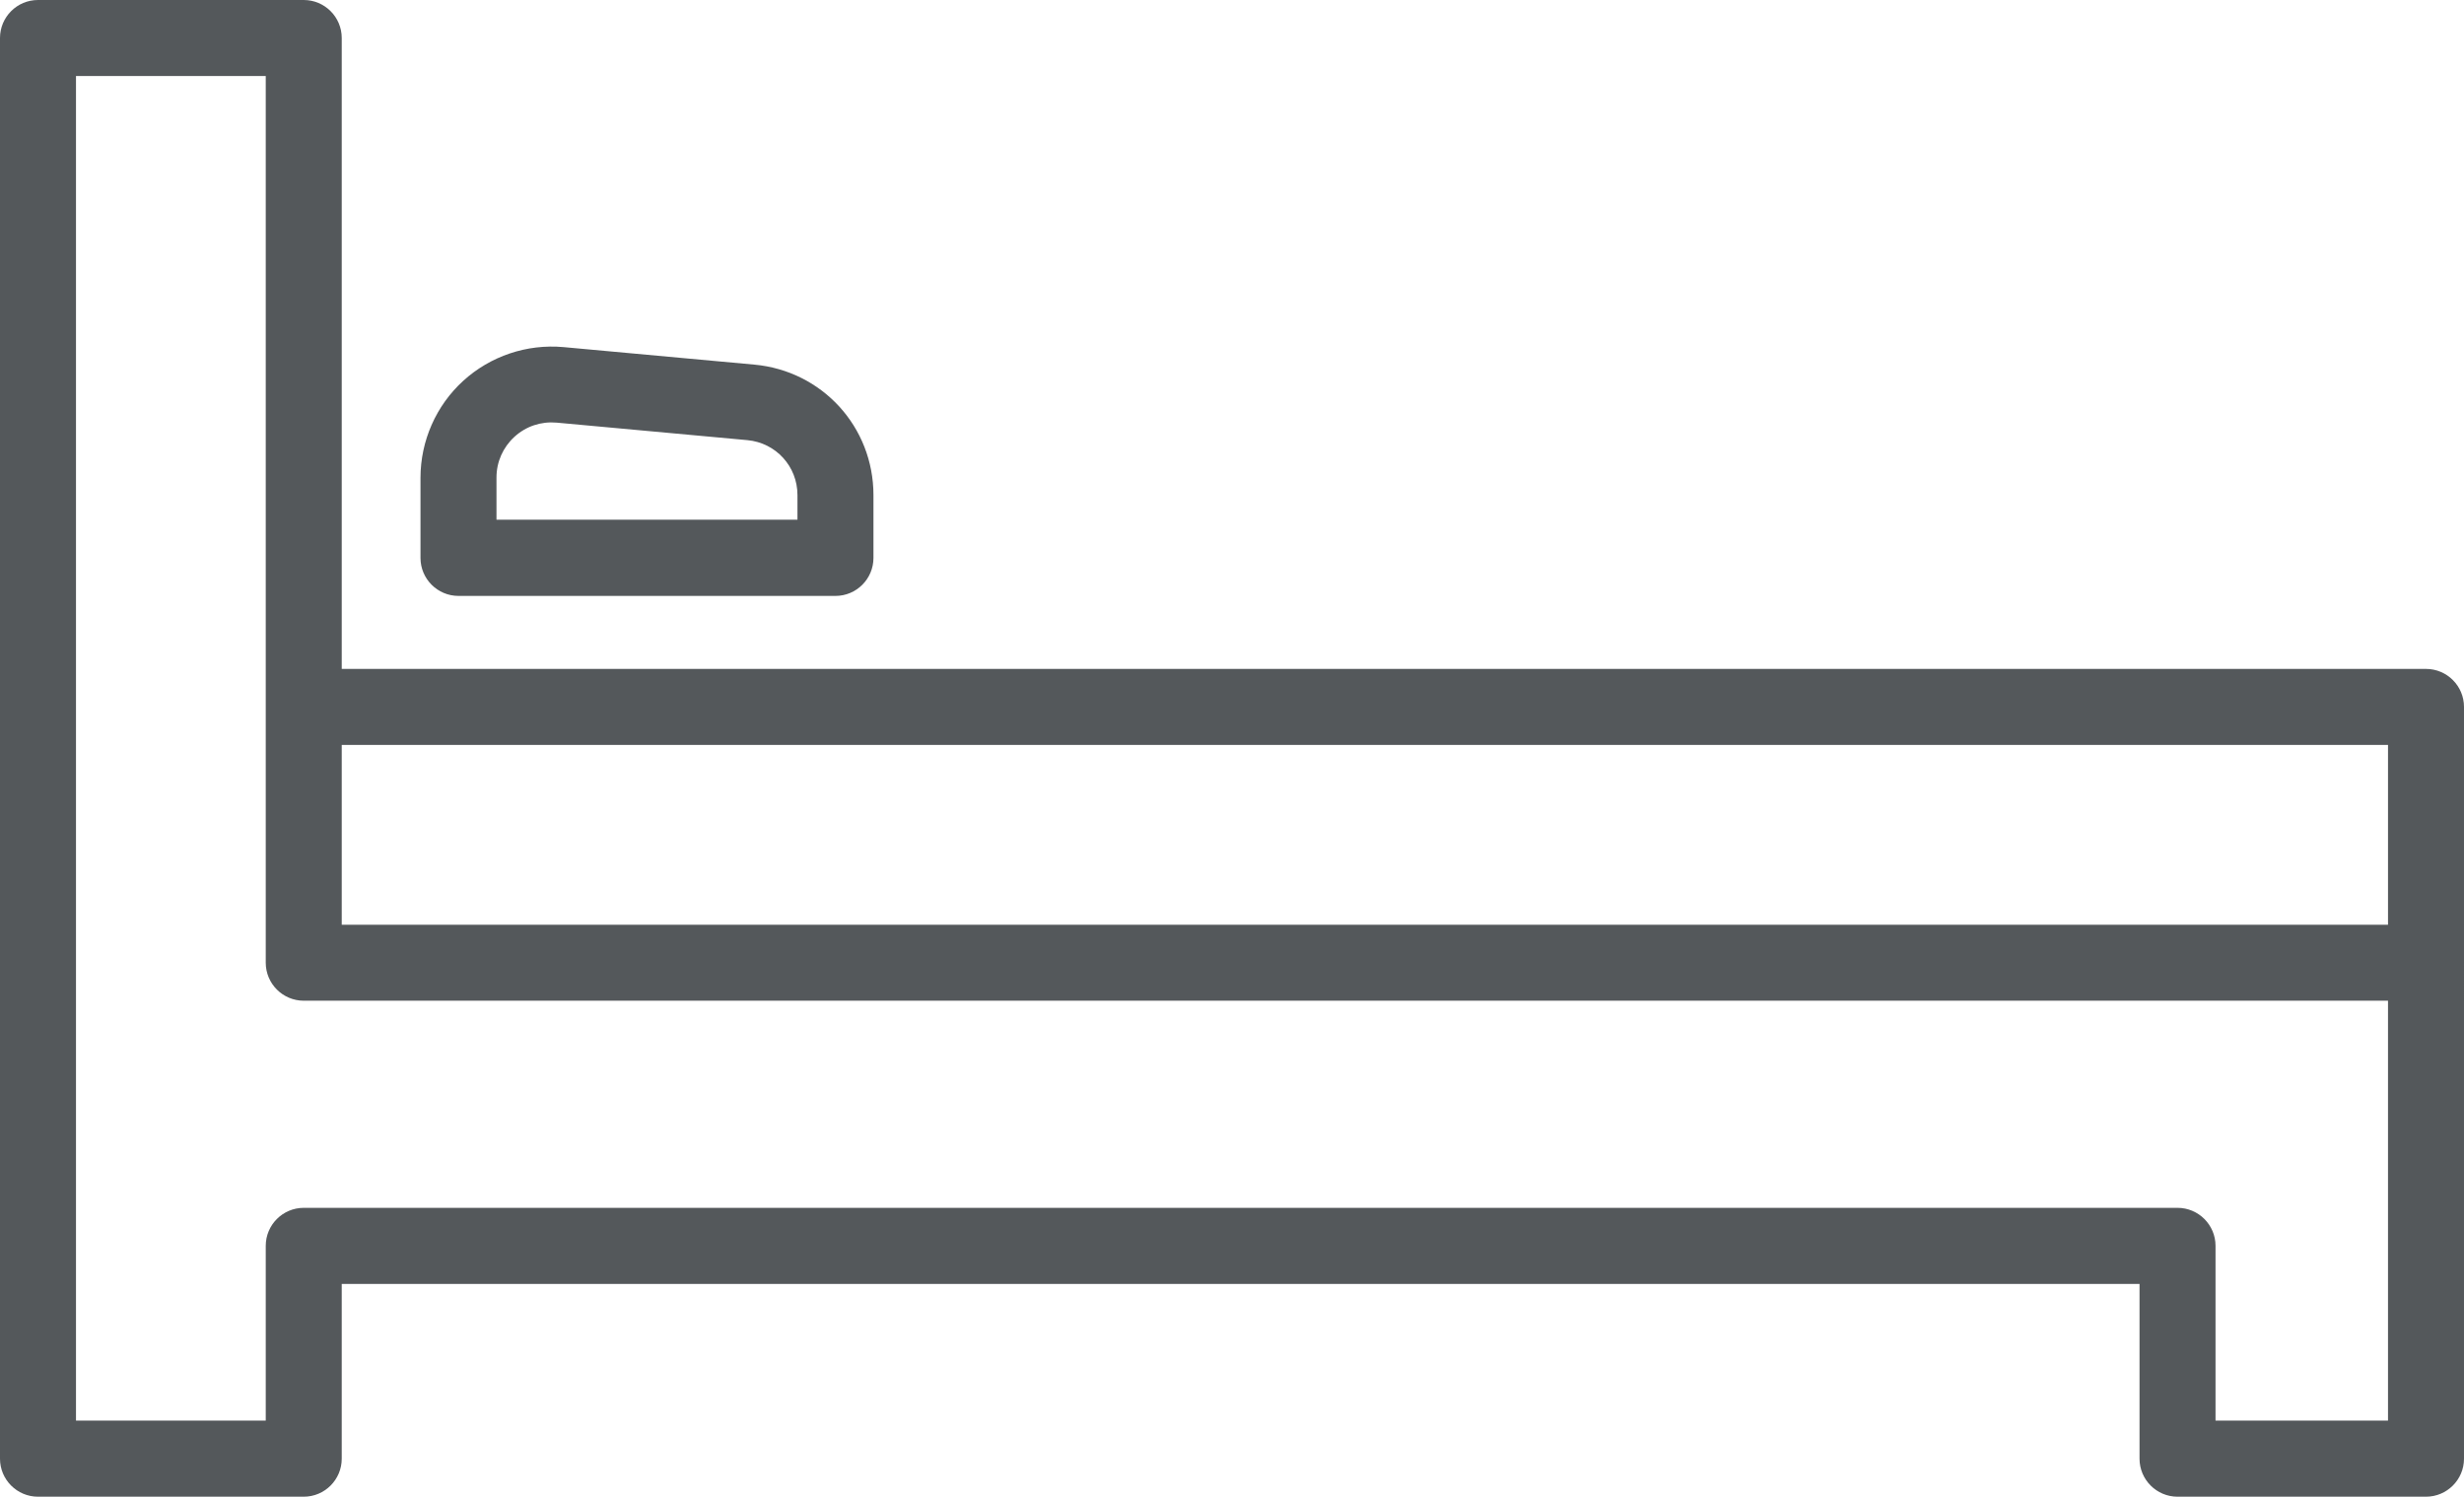
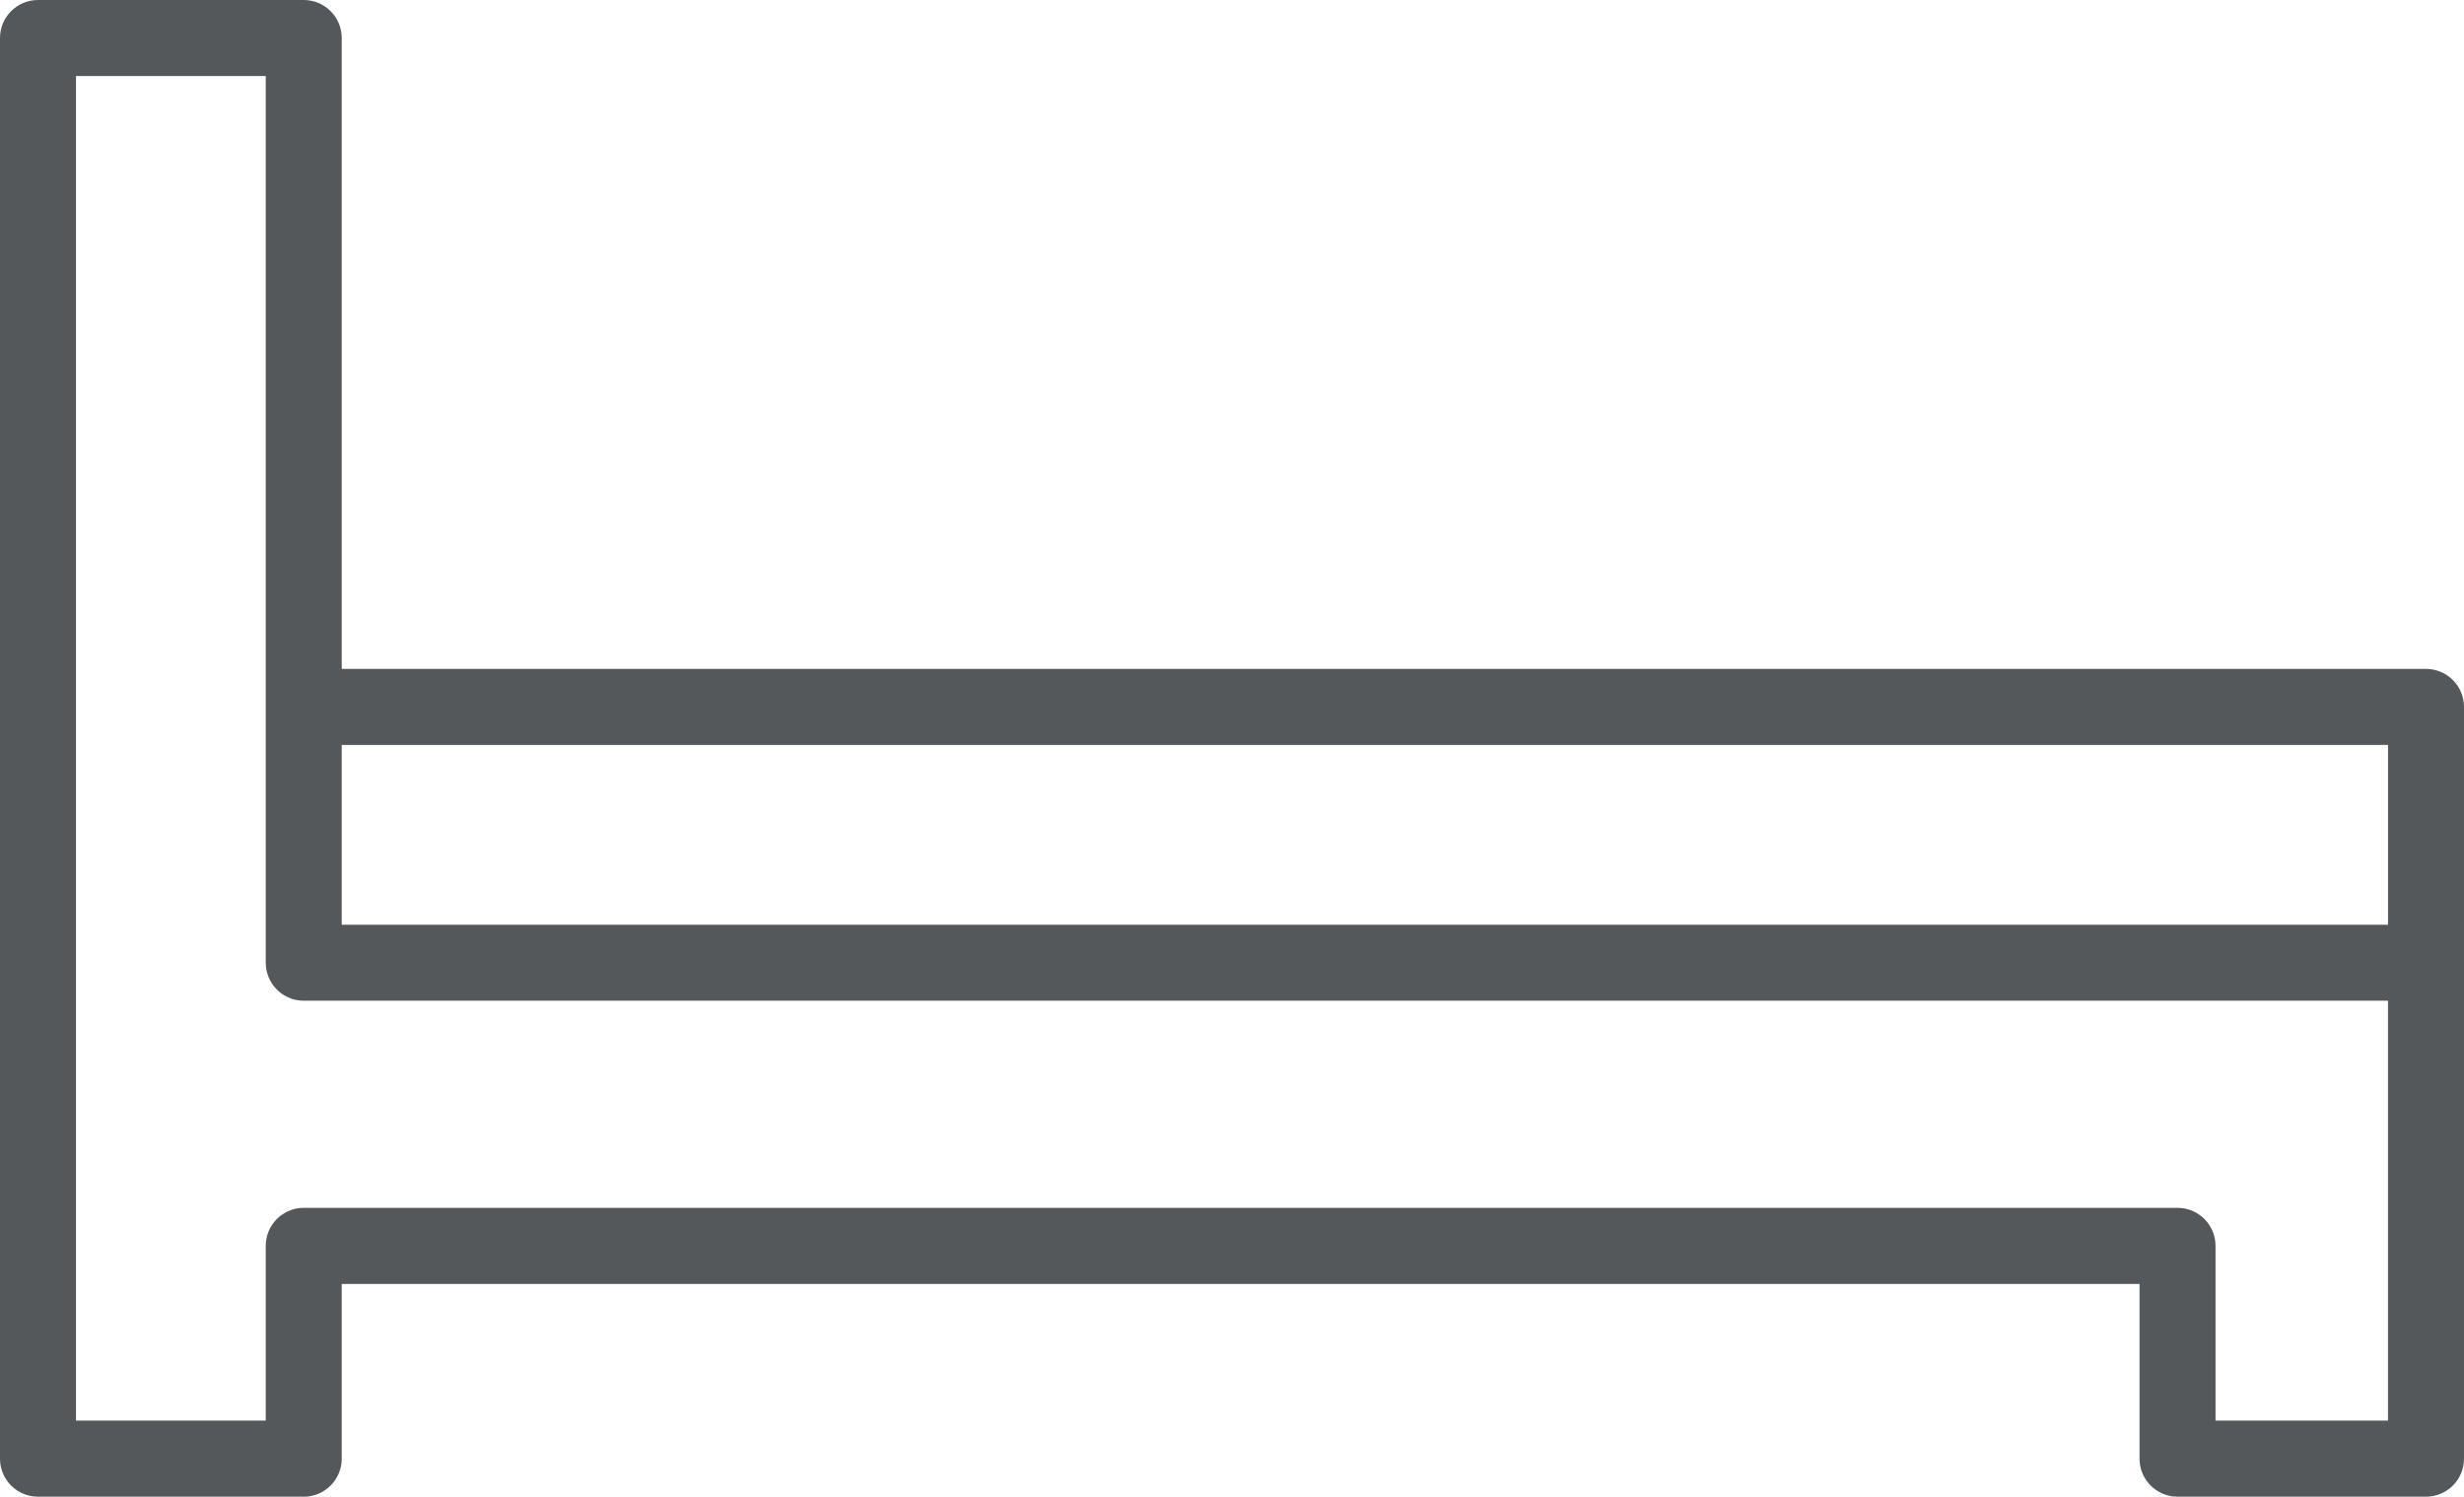
<svg xmlns="http://www.w3.org/2000/svg" id="_レイヤー_1" data-name="レイヤー 1" viewBox="0 0 214 130">
  <defs>
    <style>
      .cls-1 {
        fill: #54585b;
        stroke-width: 0px;
      }
    </style>
  </defs>
  <path class="cls-1" d="m0,3.3v123.4c0,1.82,1.48,3.3,3.3,3.3h23.08c1.82,0,3.3-1.48,3.3-3.3v-15.18h156.14v15.18c0,1.82,1.48,3.3,3.3,3.3h21.58c1.82,0,3.3-1.48,3.3-3.3V61.4c0-1.82-1.48-3.3-3.3-3.3H29.68V3.3C29.68,1.48,28.2,0,26.38,0H3.3C1.48,0,0,1.48,0,3.3Zm207.4,61.4v15.62H29.68v-15.62h177.72ZM6.6,6.6h16.48v77.02c0,1.82,1.48,3.3,3.3,3.3h181.02v36.47h-14.98v-15.18c0-1.82-1.48-3.3-3.3-3.3H26.38c-1.82,0-3.3,1.48-3.3,3.3v15.18H6.6V6.6Z" />
-   <path class="cls-1" d="m75.86,48.44v-5.43c0-5.93-4.45-10.8-10.35-11.34l-16.56-1.52c-3.19-.29-6.36.78-8.72,2.93-2.36,2.15-3.71,5.22-3.71,8.42v6.96c0,1.82,1.48,3.3,3.3,3.3h32.74c1.82,0,3.3-1.48,3.3-3.3Zm-6.6-3.3h-26.14v-3.66c0-1.36.56-2.62,1.56-3.54,1.01-.92,2.31-1.35,3.67-1.23l16.56,1.52c2.48.23,4.35,2.28,4.35,4.77v2.13Z" />
</svg>